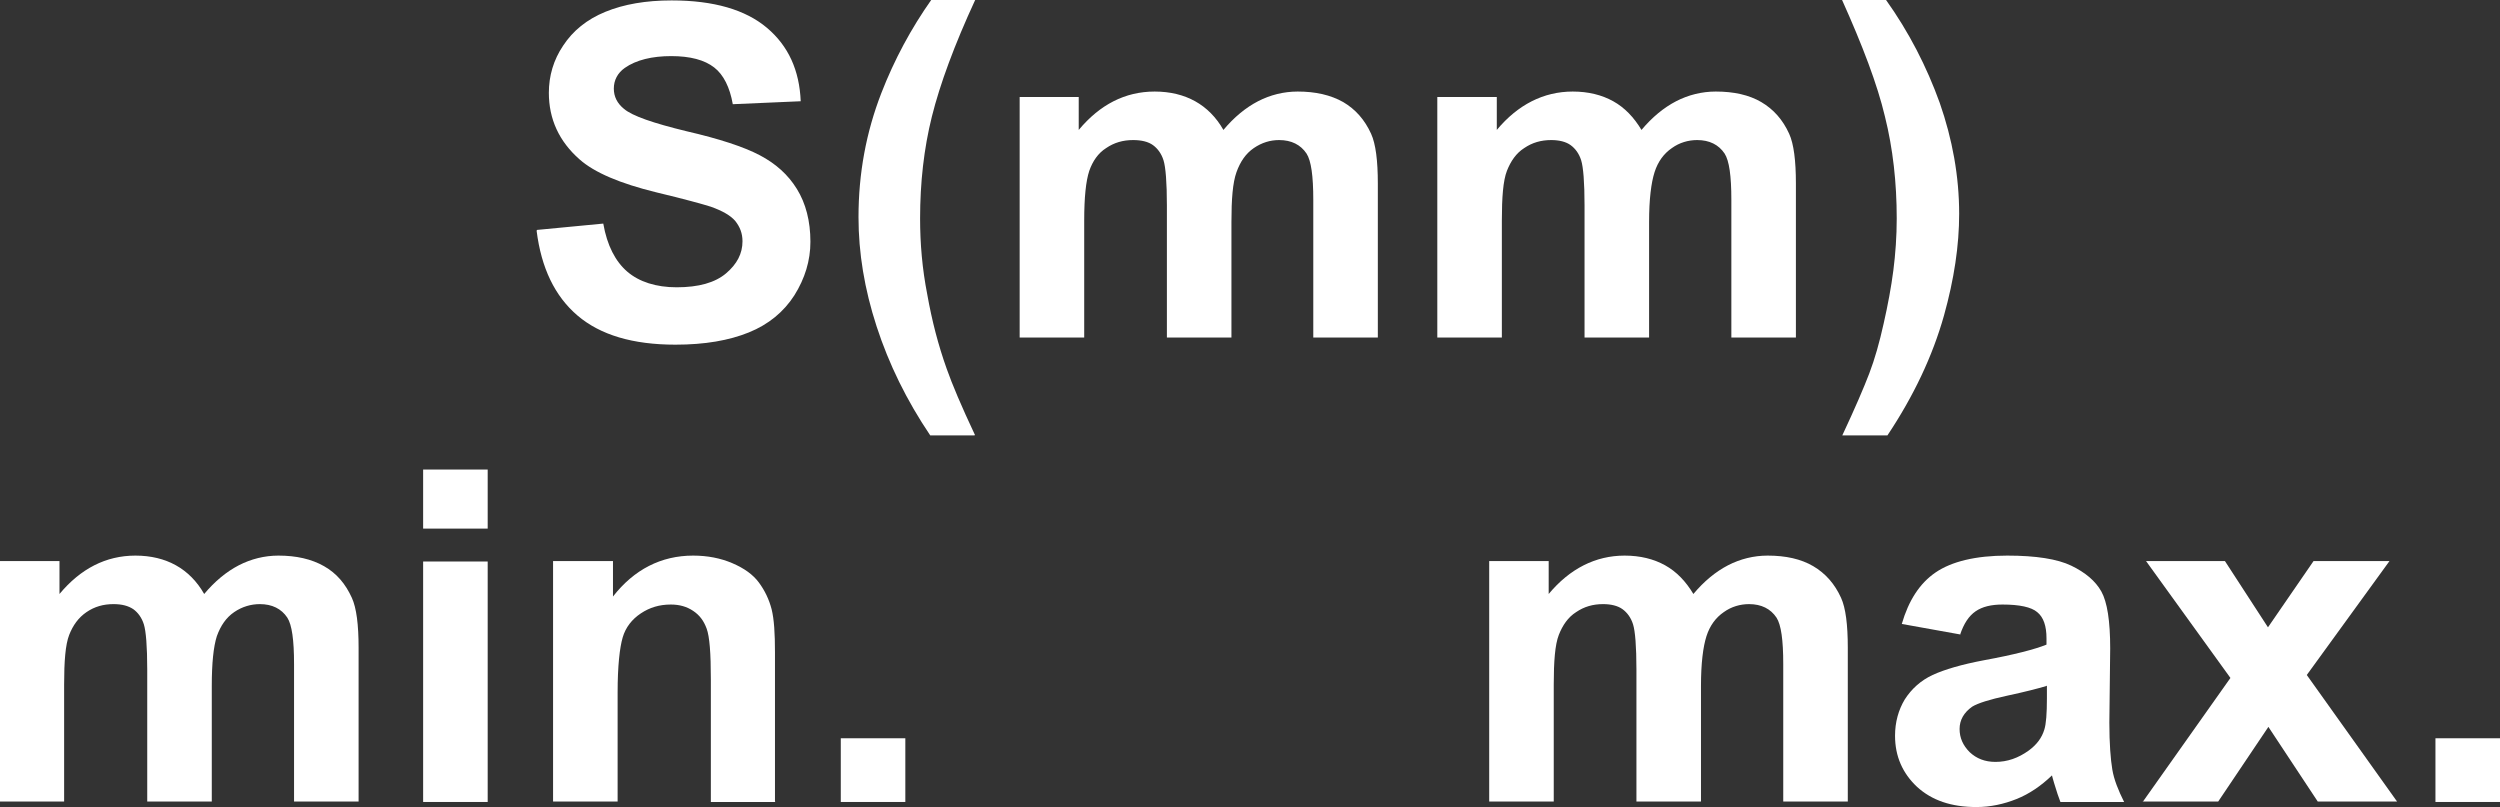
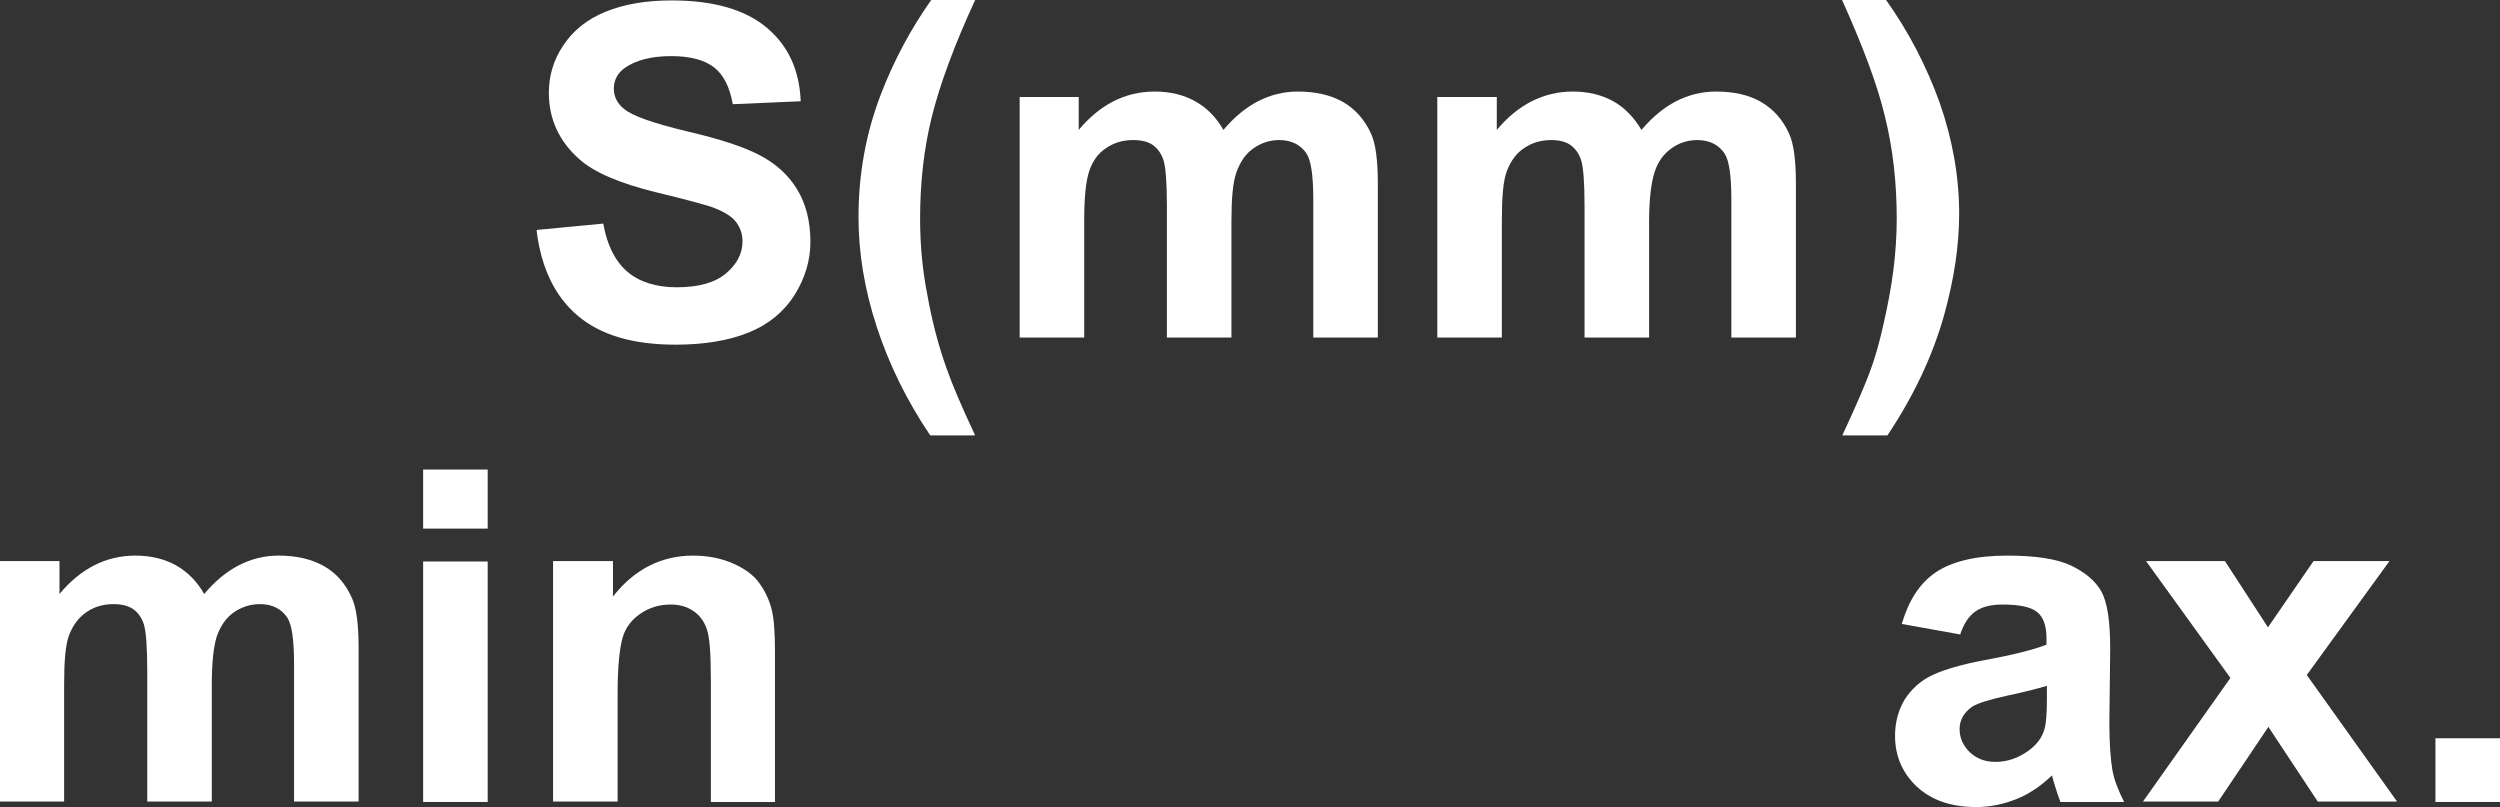
<svg xmlns="http://www.w3.org/2000/svg" id="_圖層_1" viewBox="0 0 59.26 19.14">
  <rect x="0" y="0" width="59.26" height="19.14" fill="#333333" stroke="none" />
  <defs>
    <style>.cls-1{fill:#fff;}</style>
  </defs>
  <path class="cls-1" d="M12.73,5.45l1.57-.15c.09,.52,.29,.9,.57,1.14s.68,.37,1.17,.37c.52,0,.91-.11,1.17-.33,.26-.22,.39-.47,.39-.76,0-.19-.06-.34-.17-.48-.11-.13-.3-.24-.58-.34-.19-.06-.62-.18-1.29-.34-.86-.21-1.47-.47-1.82-.78-.49-.43-.73-.96-.73-1.58,0-.4,.11-.78,.34-1.12,.23-.35,.56-.62,1-.8s.96-.27,1.57-.27c1,0,1.75,.22,2.26,.65,.51,.43,.77,1.01,.8,1.74l-1.61,.07c-.07-.4-.22-.7-.44-.87-.23-.18-.57-.27-1.02-.27s-.83,.09-1.1,.28c-.17,.12-.26,.29-.26,.49,0,.19,.08,.35,.24,.48,.2,.17,.7,.34,1.48,.53,.78,.18,1.36,.37,1.74,.57,.38,.2,.67,.46,.88,.8,.21,.34,.32,.76,.32,1.25,0,.45-.13,.87-.38,1.27-.25,.39-.61,.69-1.08,.88s-1.04,.29-1.74,.29c-1.01,0-1.78-.23-2.32-.69s-.86-1.13-.97-2.01Z" />
  <path class="cls-1" d="M23.1,10.32h-1.05c-.56-.83-.98-1.69-1.27-2.58-.29-.89-.43-1.75-.43-2.59,0-1.04,.18-2.01,.54-2.94,.31-.8,.71-1.54,1.19-2.22h1.04c-.5,1.08-.84,2.01-1.03,2.77s-.28,1.57-.28,2.42c0,.59,.05,1.19,.17,1.8,.11,.62,.26,1.2,.46,1.76,.13,.37,.35,.89,.67,1.57Z" />
  <path class="cls-1" d="M24.16,2.3h1.41v.78c.5-.6,1.1-.91,1.8-.91,.37,0,.69,.08,.96,.23,.27,.15,.5,.38,.67,.68,.25-.3,.53-.53,.82-.68,.29-.15,.61-.23,.94-.23,.42,0,.78,.08,1.08,.25,.29,.17,.51,.42,.66,.75,.11,.24,.16,.64,.16,1.18v3.65h-1.53v-3.26c0-.57-.05-.93-.16-1.1-.14-.21-.36-.32-.65-.32-.21,0-.41,.06-.6,.19s-.32,.32-.41,.57-.12,.64-.12,1.18v2.74h-1.53v-3.13c0-.55-.03-.91-.08-1.07s-.14-.28-.25-.36c-.11-.08-.27-.12-.47-.12-.24,0-.45,.06-.64,.19-.19,.12-.32,.31-.4,.54-.08,.24-.12,.63-.12,1.18v2.77h-1.53V2.3Z" />
  <path class="cls-1" d="M34.07,2.3h1.41v.78c.5-.6,1.11-.91,1.8-.91,.37,0,.69,.08,.96,.23,.27,.15,.49,.38,.67,.68,.25-.3,.53-.53,.82-.68,.29-.15,.61-.23,.94-.23,.43,0,.79,.08,1.08,.25,.29,.17,.51,.42,.66,.75,.11,.24,.16,.64,.16,1.18v3.65h-1.53v-3.26c0-.57-.05-.93-.16-1.1-.14-.21-.36-.32-.65-.32-.21,0-.42,.06-.6,.19-.19,.13-.33,.32-.41,.57-.08,.25-.13,.64-.13,1.18v2.74h-1.53v-3.13c0-.55-.03-.91-.08-1.07-.05-.16-.14-.28-.25-.36-.11-.08-.27-.12-.46-.12-.24,0-.45,.06-.64,.19-.19,.12-.32,.31-.41,.54s-.12,.63-.12,1.18v2.77h-1.53V2.3Z" />
  <path class="cls-1" d="M43.67,10.32c.3-.64,.51-1.13,.64-1.47s.24-.73,.34-1.18c.1-.44,.18-.87,.23-1.26s.08-.81,.08-1.23c0-.85-.09-1.66-.28-2.42-.18-.76-.53-1.68-1.02-2.77h1.04c.55,.77,.97,1.59,1.28,2.45,.3,.86,.46,1.74,.46,2.63,0,.75-.12,1.55-.36,2.41-.27,.96-.72,1.91-1.34,2.84h-1.06Z" />
  <path class="cls-1" d="M0,13.3H1.41v.78c.5-.6,1.1-.91,1.8-.91,.37,0,.69,.08,.96,.23s.5,.38,.67,.68c.25-.3,.53-.53,.82-.68s.61-.23,.94-.23c.42,0,.78,.08,1.08,.25s.51,.42,.66,.75c.11,.24,.16,.64,.16,1.18v3.65h-1.53v-3.26c0-.57-.05-.93-.16-1.1-.14-.21-.36-.32-.65-.32-.21,0-.42,.06-.61,.19-.19,.13-.32,.32-.41,.57-.08,.25-.12,.64-.12,1.18v2.74h-1.53v-3.13c0-.55-.03-.91-.08-1.07-.05-.16-.14-.28-.25-.36-.12-.08-.27-.12-.47-.12-.24,0-.45,.06-.64,.19s-.32,.31-.41,.54-.12,.63-.12,1.18v2.77H0v-5.7Z" />
  <path class="cls-1" d="M10.03,12.53v-1.4h1.53v1.4h-1.53Zm0,6.48v-5.7h1.53v5.7h-1.53Z" />
  <path class="cls-1" d="M18.38,19.01h-1.53v-2.91c0-.62-.03-1.01-.1-1.2s-.17-.32-.32-.42c-.15-.1-.32-.15-.53-.15-.27,0-.5,.07-.71,.21-.21,.14-.36,.33-.43,.57s-.12,.67-.12,1.31v2.58h-1.53v-5.7h1.42v.84c.5-.64,1.14-.97,1.9-.97,.34,0,.65,.06,.93,.18s.49,.27,.63,.46c.14,.19,.24,.4,.3,.63,.06,.24,.08,.58,.08,1.02v3.54Z" />
-   <path class="cls-1" d="M19.93,19.01v-1.51h1.53v1.51h-1.53Z" />
-   <path class="cls-1" d="M35.3,13.3h1.41v.78c.5-.6,1.11-.91,1.8-.91,.37,0,.69,.08,.96,.23,.27,.15,.49,.38,.67,.68,.25-.3,.53-.53,.82-.68,.29-.15,.61-.23,.94-.23,.43,0,.79,.08,1.08,.25,.29,.17,.51,.42,.66,.75,.11,.24,.16,.64,.16,1.18v3.65h-1.53v-3.26c0-.57-.05-.93-.16-1.1-.14-.21-.36-.32-.65-.32-.21,0-.42,.06-.6,.19-.19,.13-.33,.32-.41,.57-.08,.25-.13,.64-.13,1.18v2.74h-1.53v-3.13c0-.55-.03-.91-.08-1.07-.05-.16-.14-.28-.25-.36-.11-.08-.27-.12-.46-.12-.24,0-.45,.06-.64,.19-.19,.12-.32,.31-.41,.54s-.12,.63-.12,1.18v2.77h-1.53v-5.7Z" />
  <path class="cls-1" d="M46.47,15.04l-1.39-.25c.16-.55,.42-.96,.8-1.22s.95-.4,1.7-.4c.68,0,1.19,.08,1.52,.24s.57,.36,.71,.61,.21,.7,.21,1.35l-.02,1.76c0,.5,.03,.87,.07,1.11s.14,.49,.28,.77h-1.51c-.04-.1-.09-.25-.15-.45-.03-.09-.04-.15-.05-.18-.26,.25-.54,.44-.84,.56-.3,.12-.62,.19-.95,.19-.6,0-1.06-.16-1.41-.48-.34-.32-.52-.72-.52-1.21,0-.32,.08-.61,.23-.86,.16-.25,.38-.45,.66-.58,.28-.13,.69-.25,1.22-.35,.71-.13,1.21-.26,1.48-.37v-.15c0-.29-.07-.5-.22-.62-.14-.12-.42-.18-.82-.18-.27,0-.48,.05-.64,.16s-.28,.29-.37,.56Zm2.04,1.22c-.2,.06-.51,.14-.93,.23-.42,.09-.7,.18-.83,.26-.2,.14-.3,.32-.3,.53s.08,.39,.24,.55c.16,.15,.36,.23,.61,.23,.28,0,.54-.09,.79-.27,.19-.14,.31-.3,.37-.5,.04-.13,.06-.37,.06-.74v-.3Z" />
  <path class="cls-1" d="M50.79,19.01l2.08-2.94-2-2.77h1.87l1.02,1.57,1.08-1.57h1.8l-1.96,2.7,2.14,3h-1.88l-1.17-1.77-1.19,1.77h-1.79Z" />
  <path class="cls-1" d="M57.73,19.01v-1.51h1.53v1.51h-1.53Z" />
</svg>